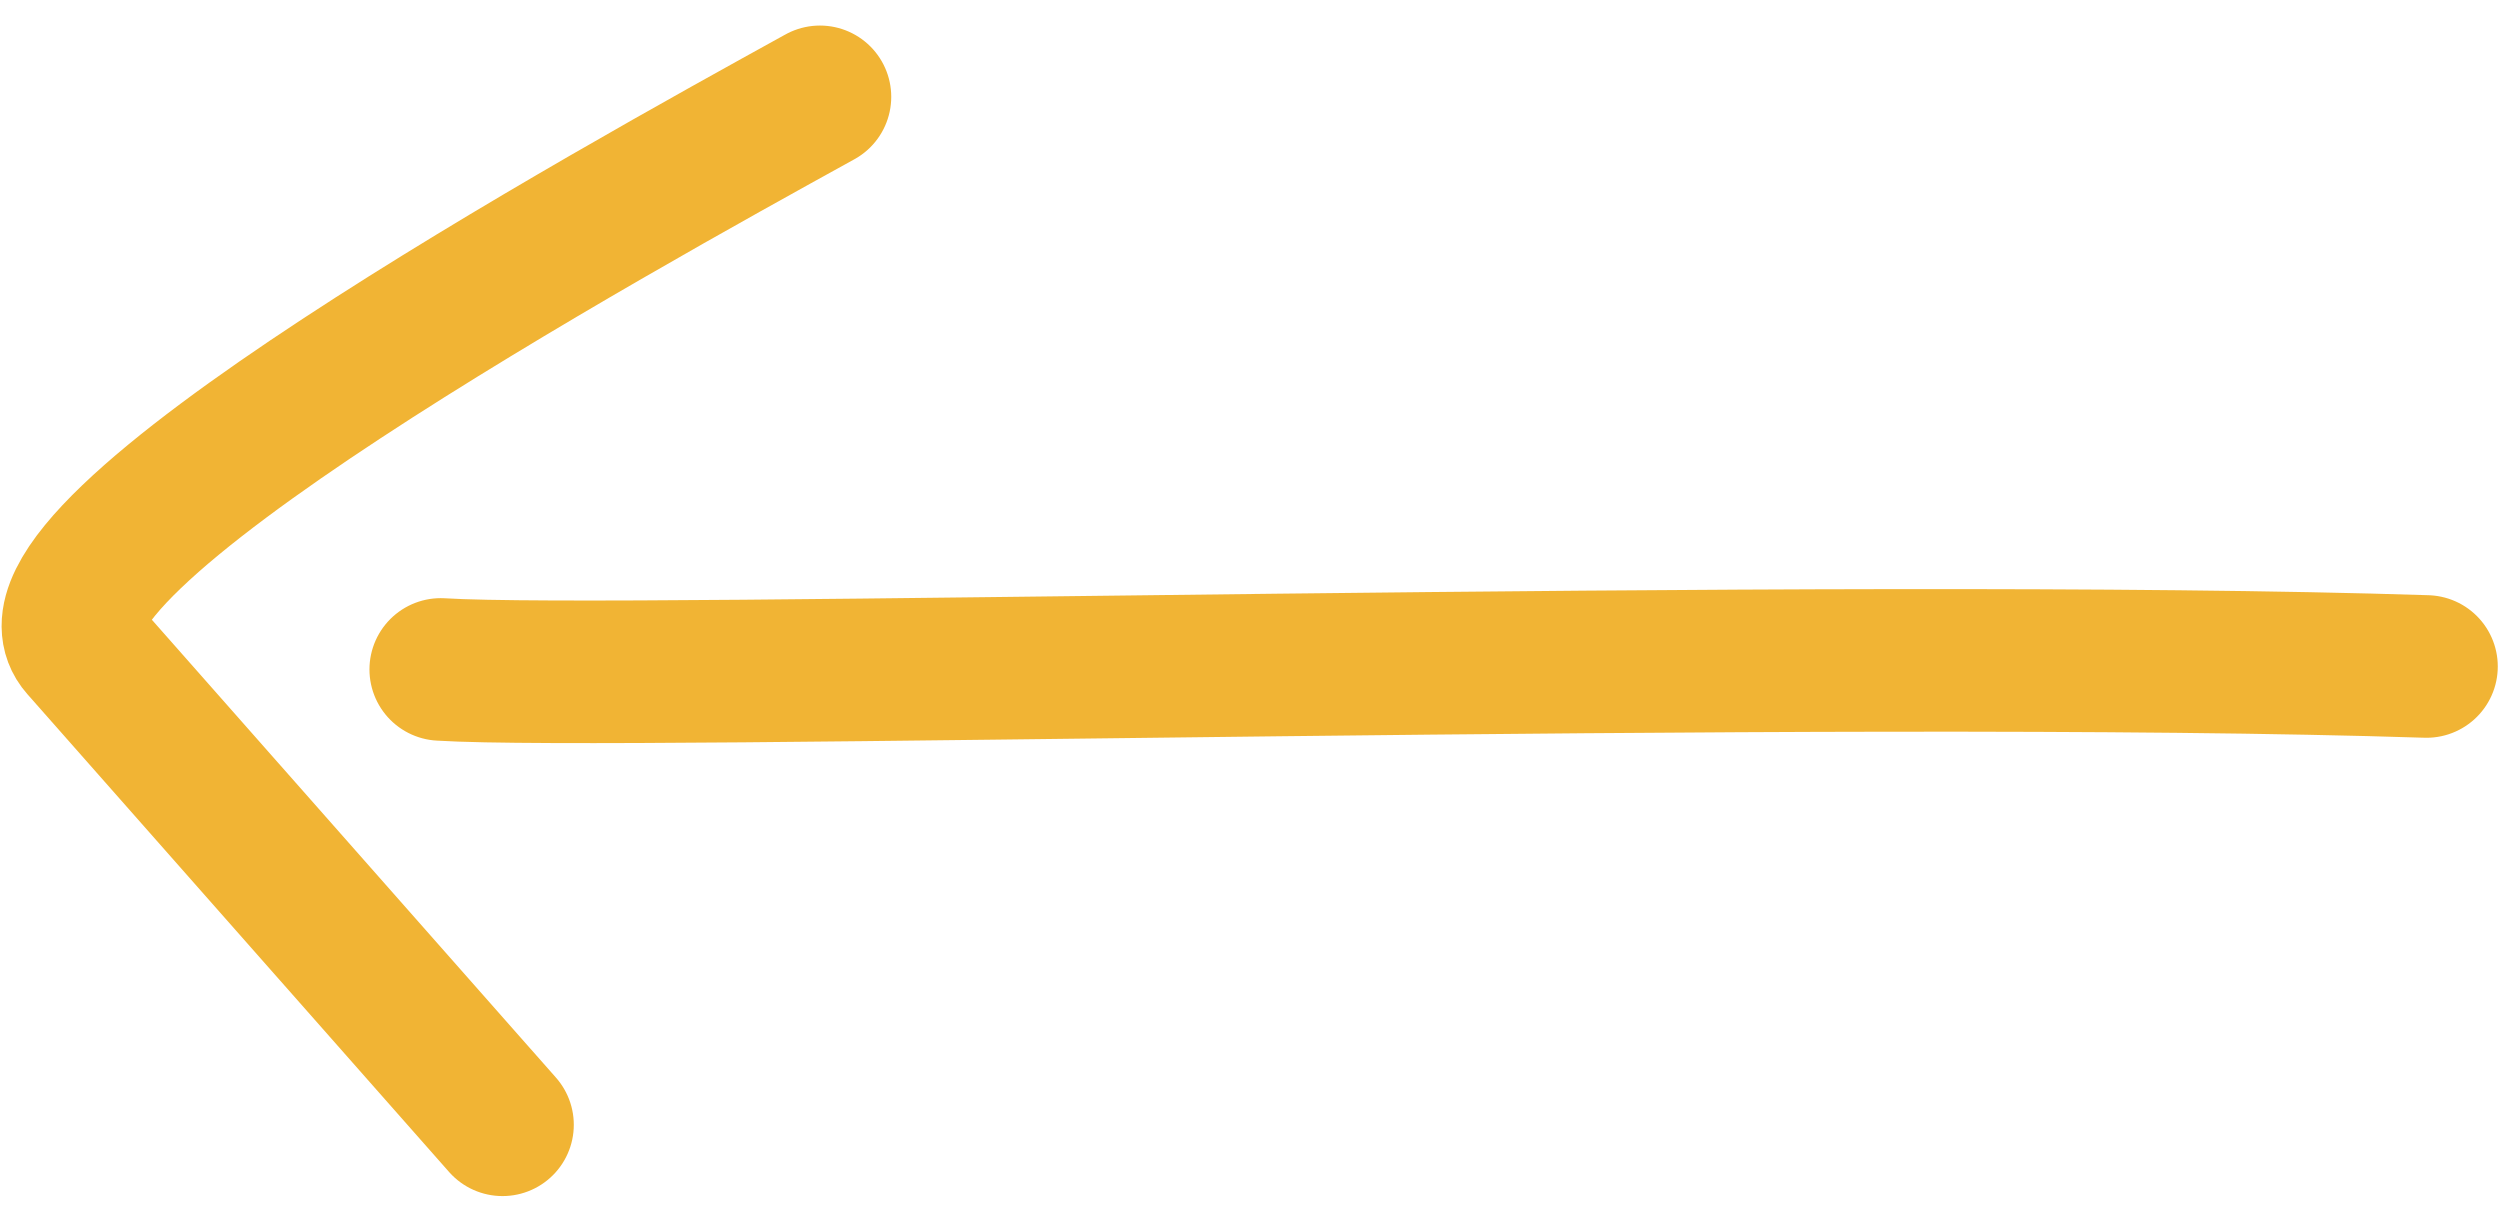
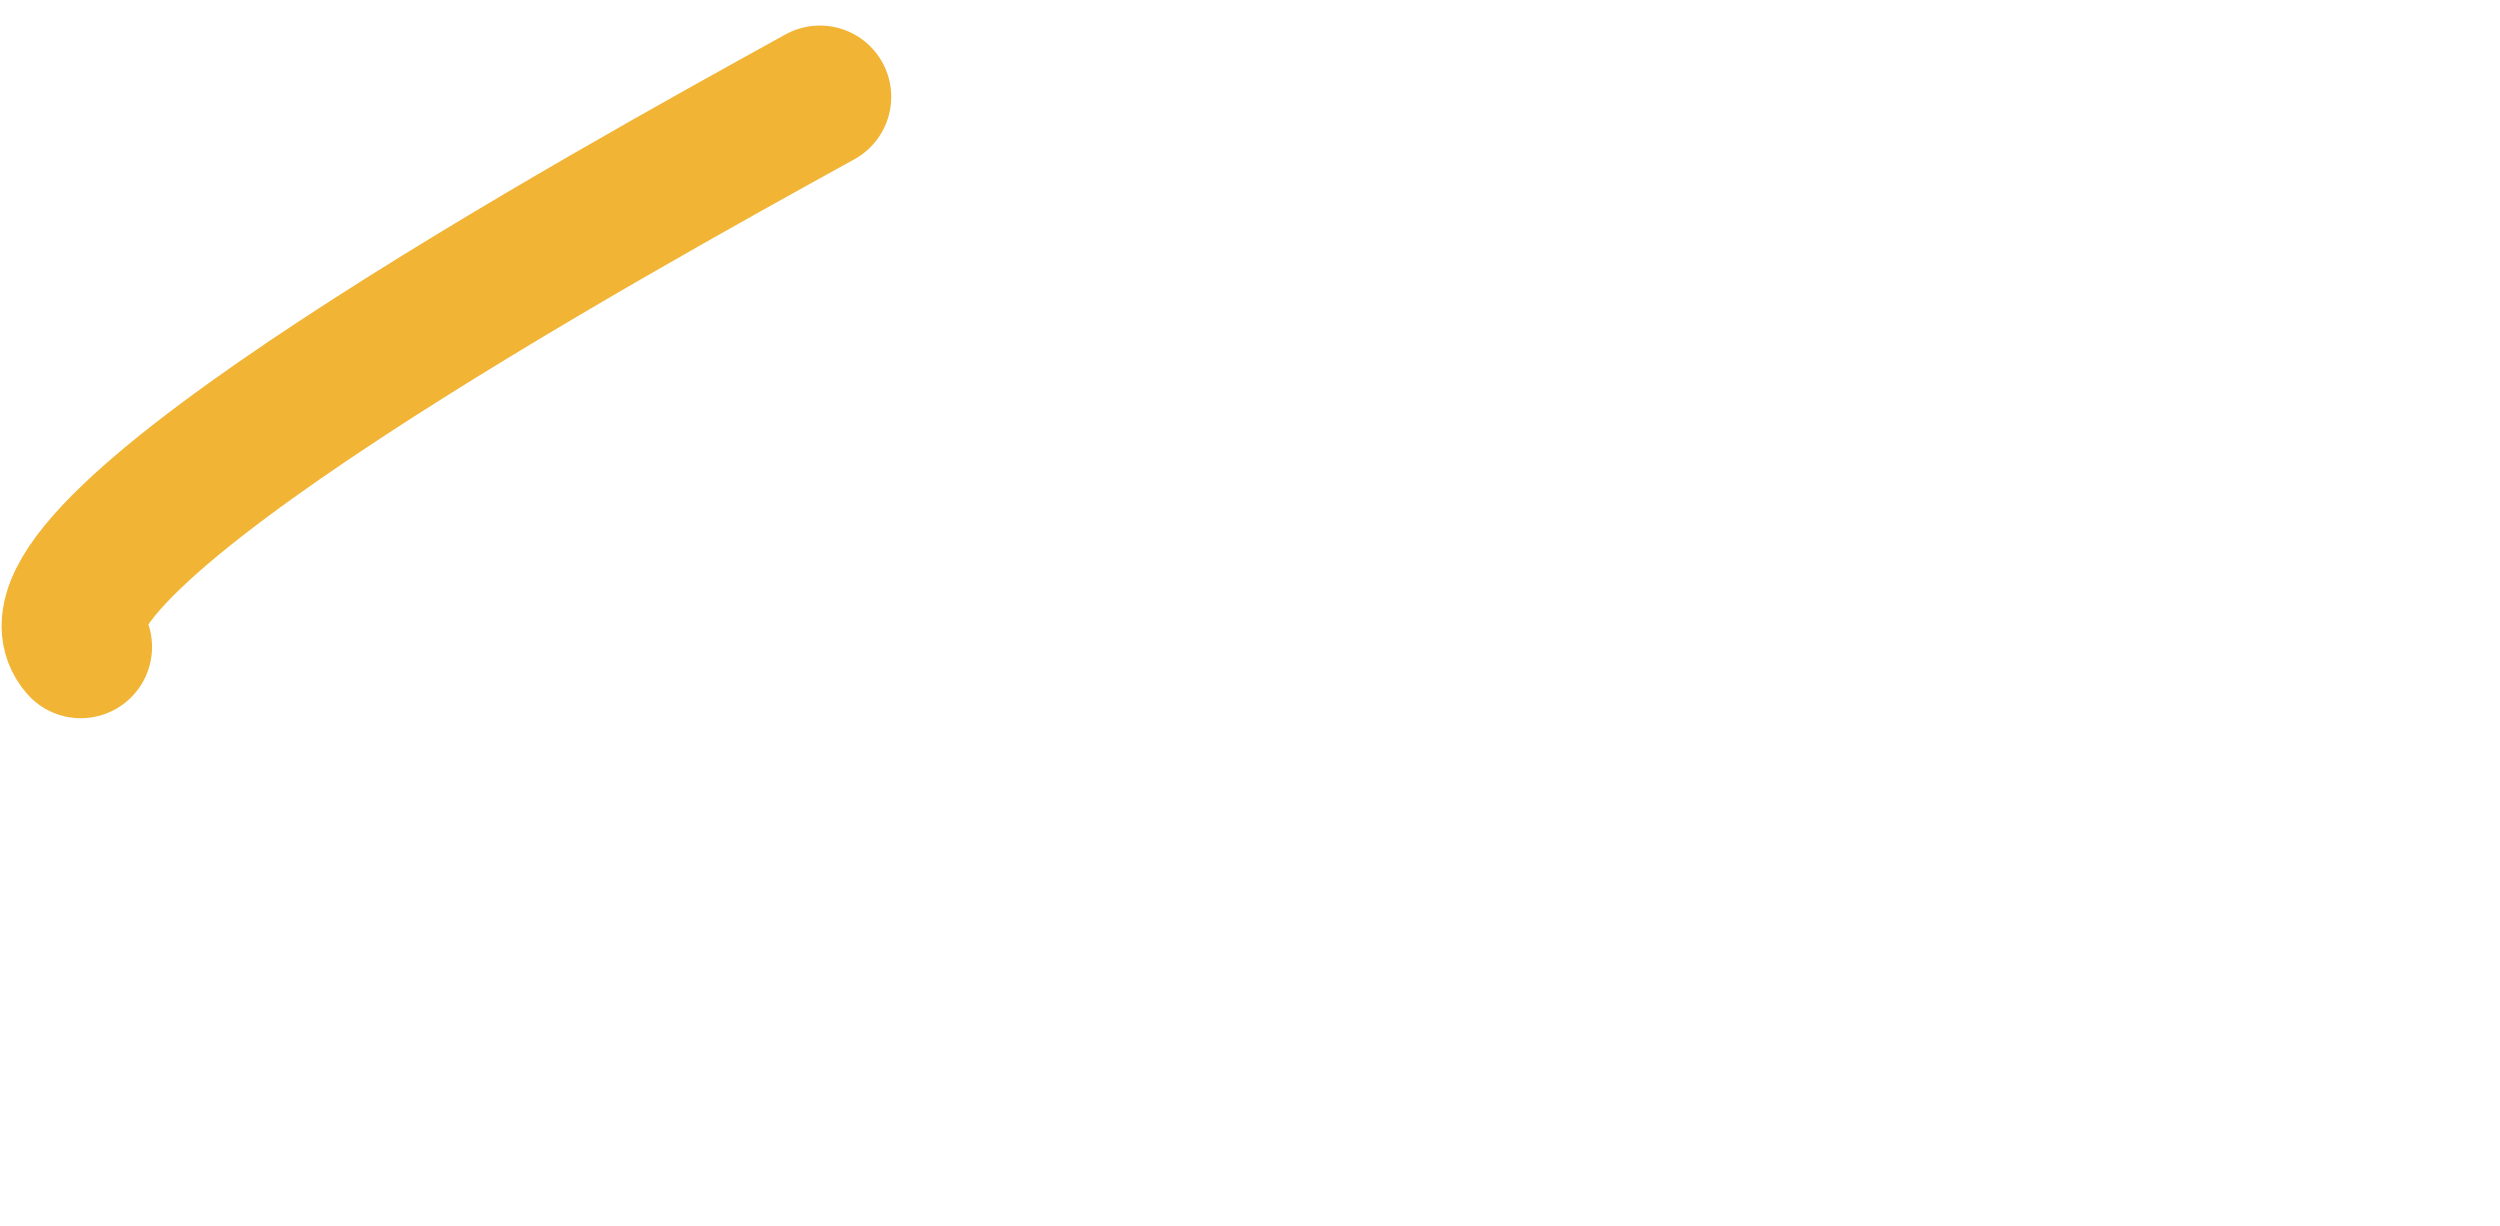
<svg xmlns="http://www.w3.org/2000/svg" width="43.835" height="21.492" viewBox="0 0 43.835 21.492">
  <g id="Group_435" data-name="Group 435" transform="translate(-17.389 -40.878)">
-     <path id="Path_604" data-name="Path 604" d="M59.935,52.564c-10.435-.337-31.662.25-34.818.052" fill="none" stroke="#f1b434" stroke-linecap="round" stroke-linejoin="round" stroke-width="2.5" />
-     <path id="Path_605" data-name="Path 605" d="M31.766,42.576c-3.61,1.992-14.44,7.968-12.961,9.645L26.2,60.6" fill="none" stroke="#f1b434" stroke-linecap="round" stroke-linejoin="round" stroke-width="2.5" />
+     <path id="Path_605" data-name="Path 605" d="M31.766,42.576c-3.61,1.992-14.44,7.968-12.961,9.645" fill="none" stroke="#f1b434" stroke-linecap="round" stroke-linejoin="round" stroke-width="2.5" />
  </g>
</svg>